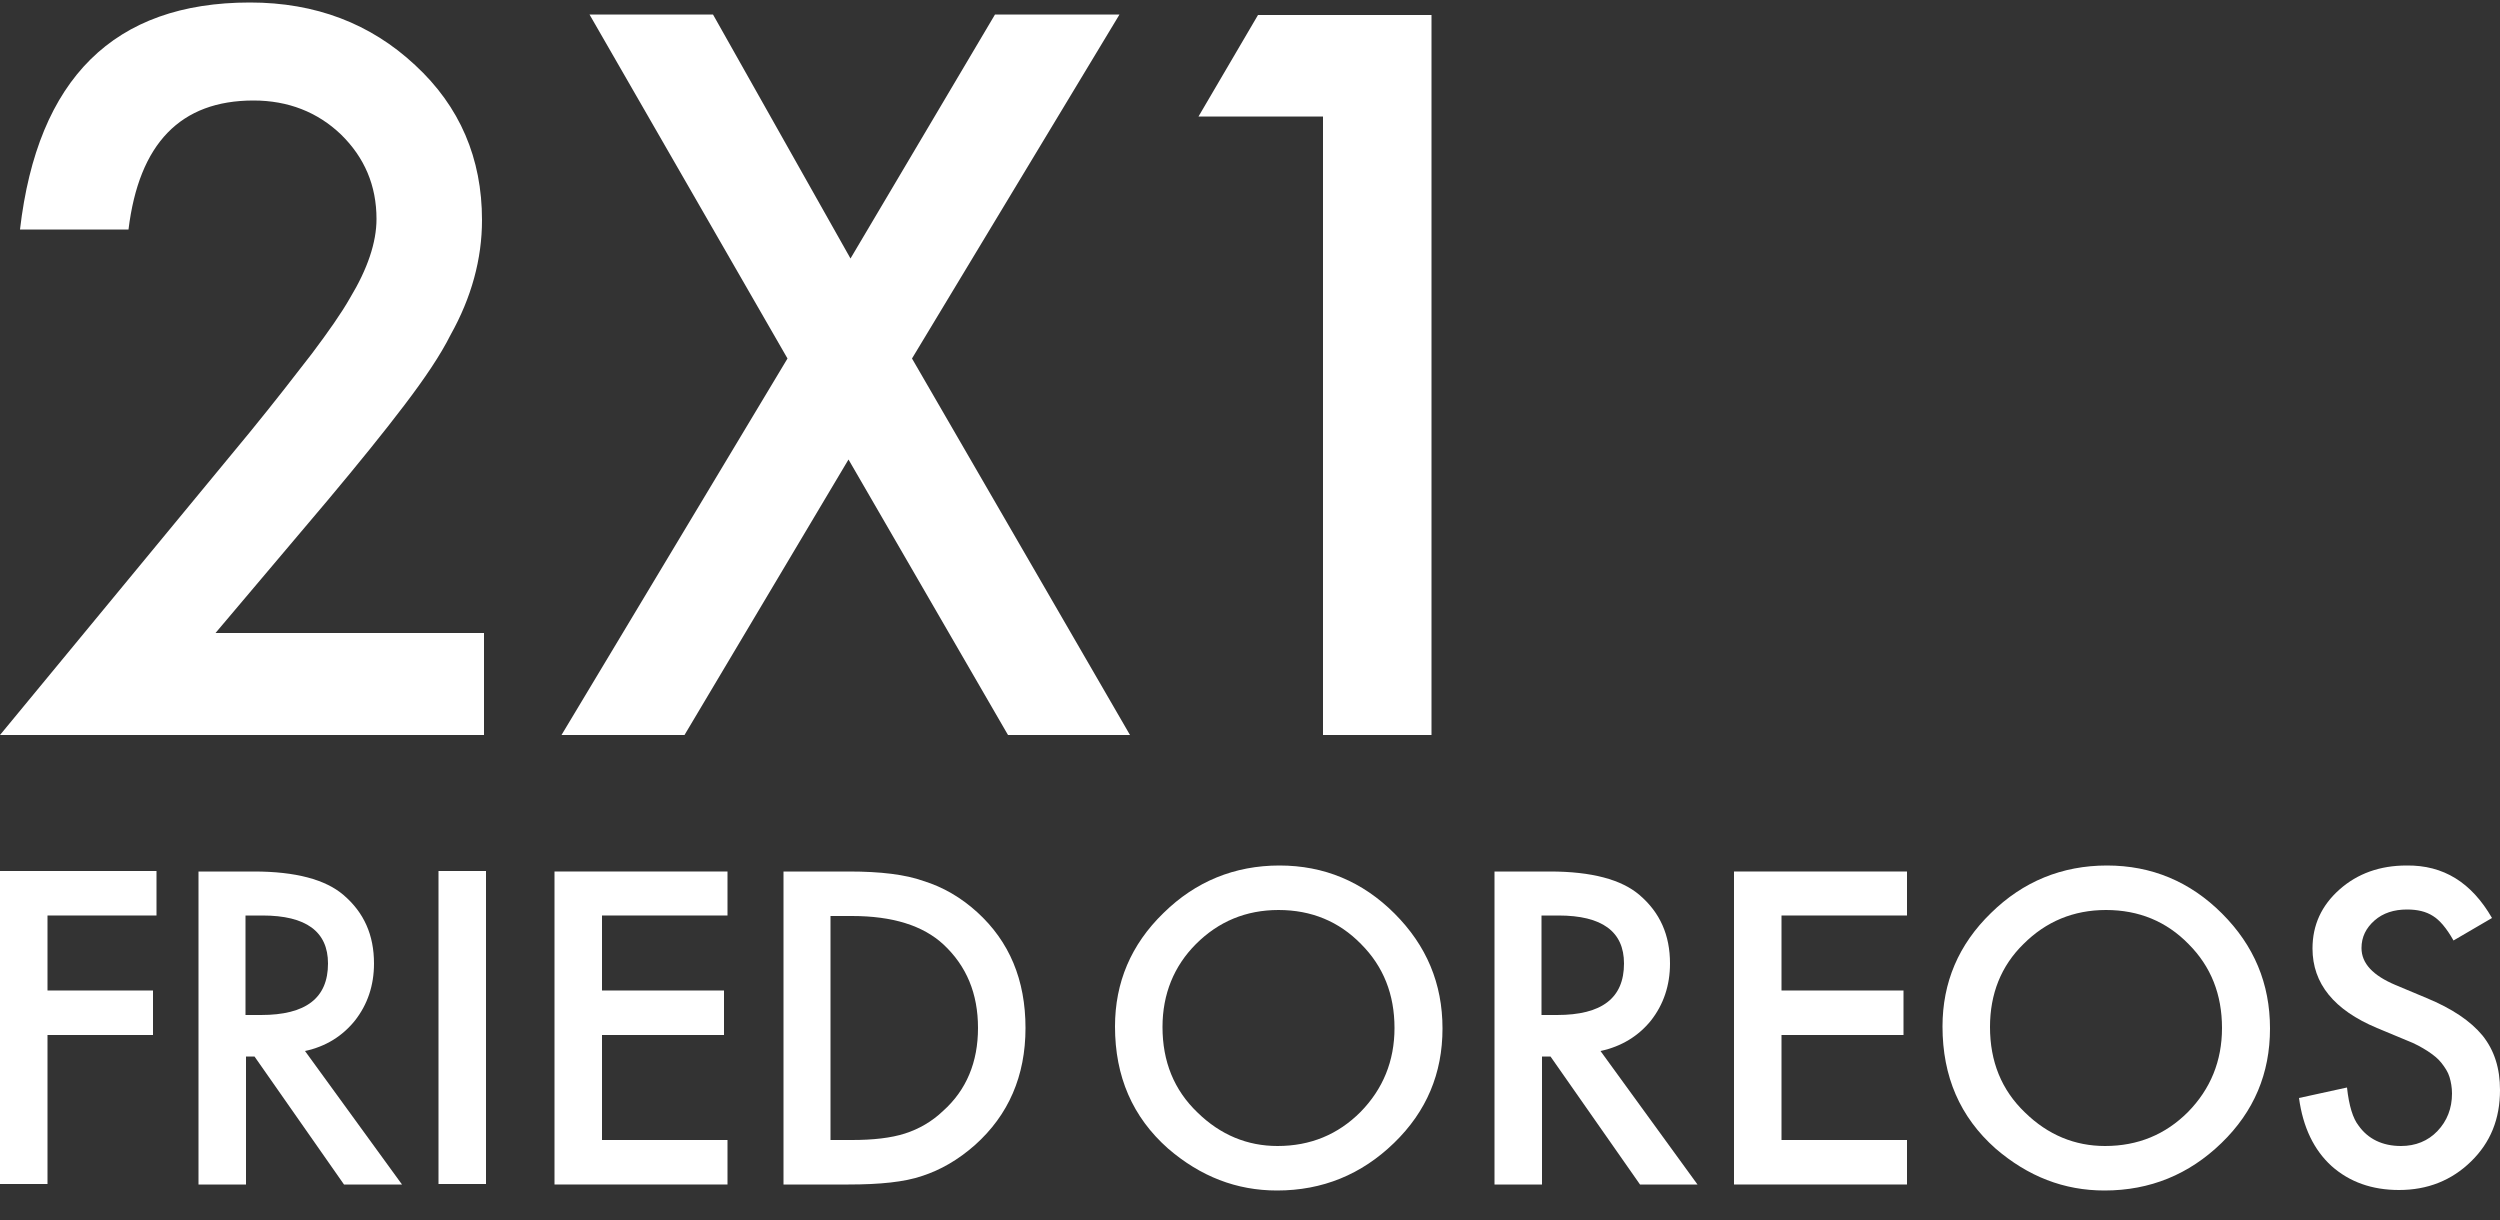
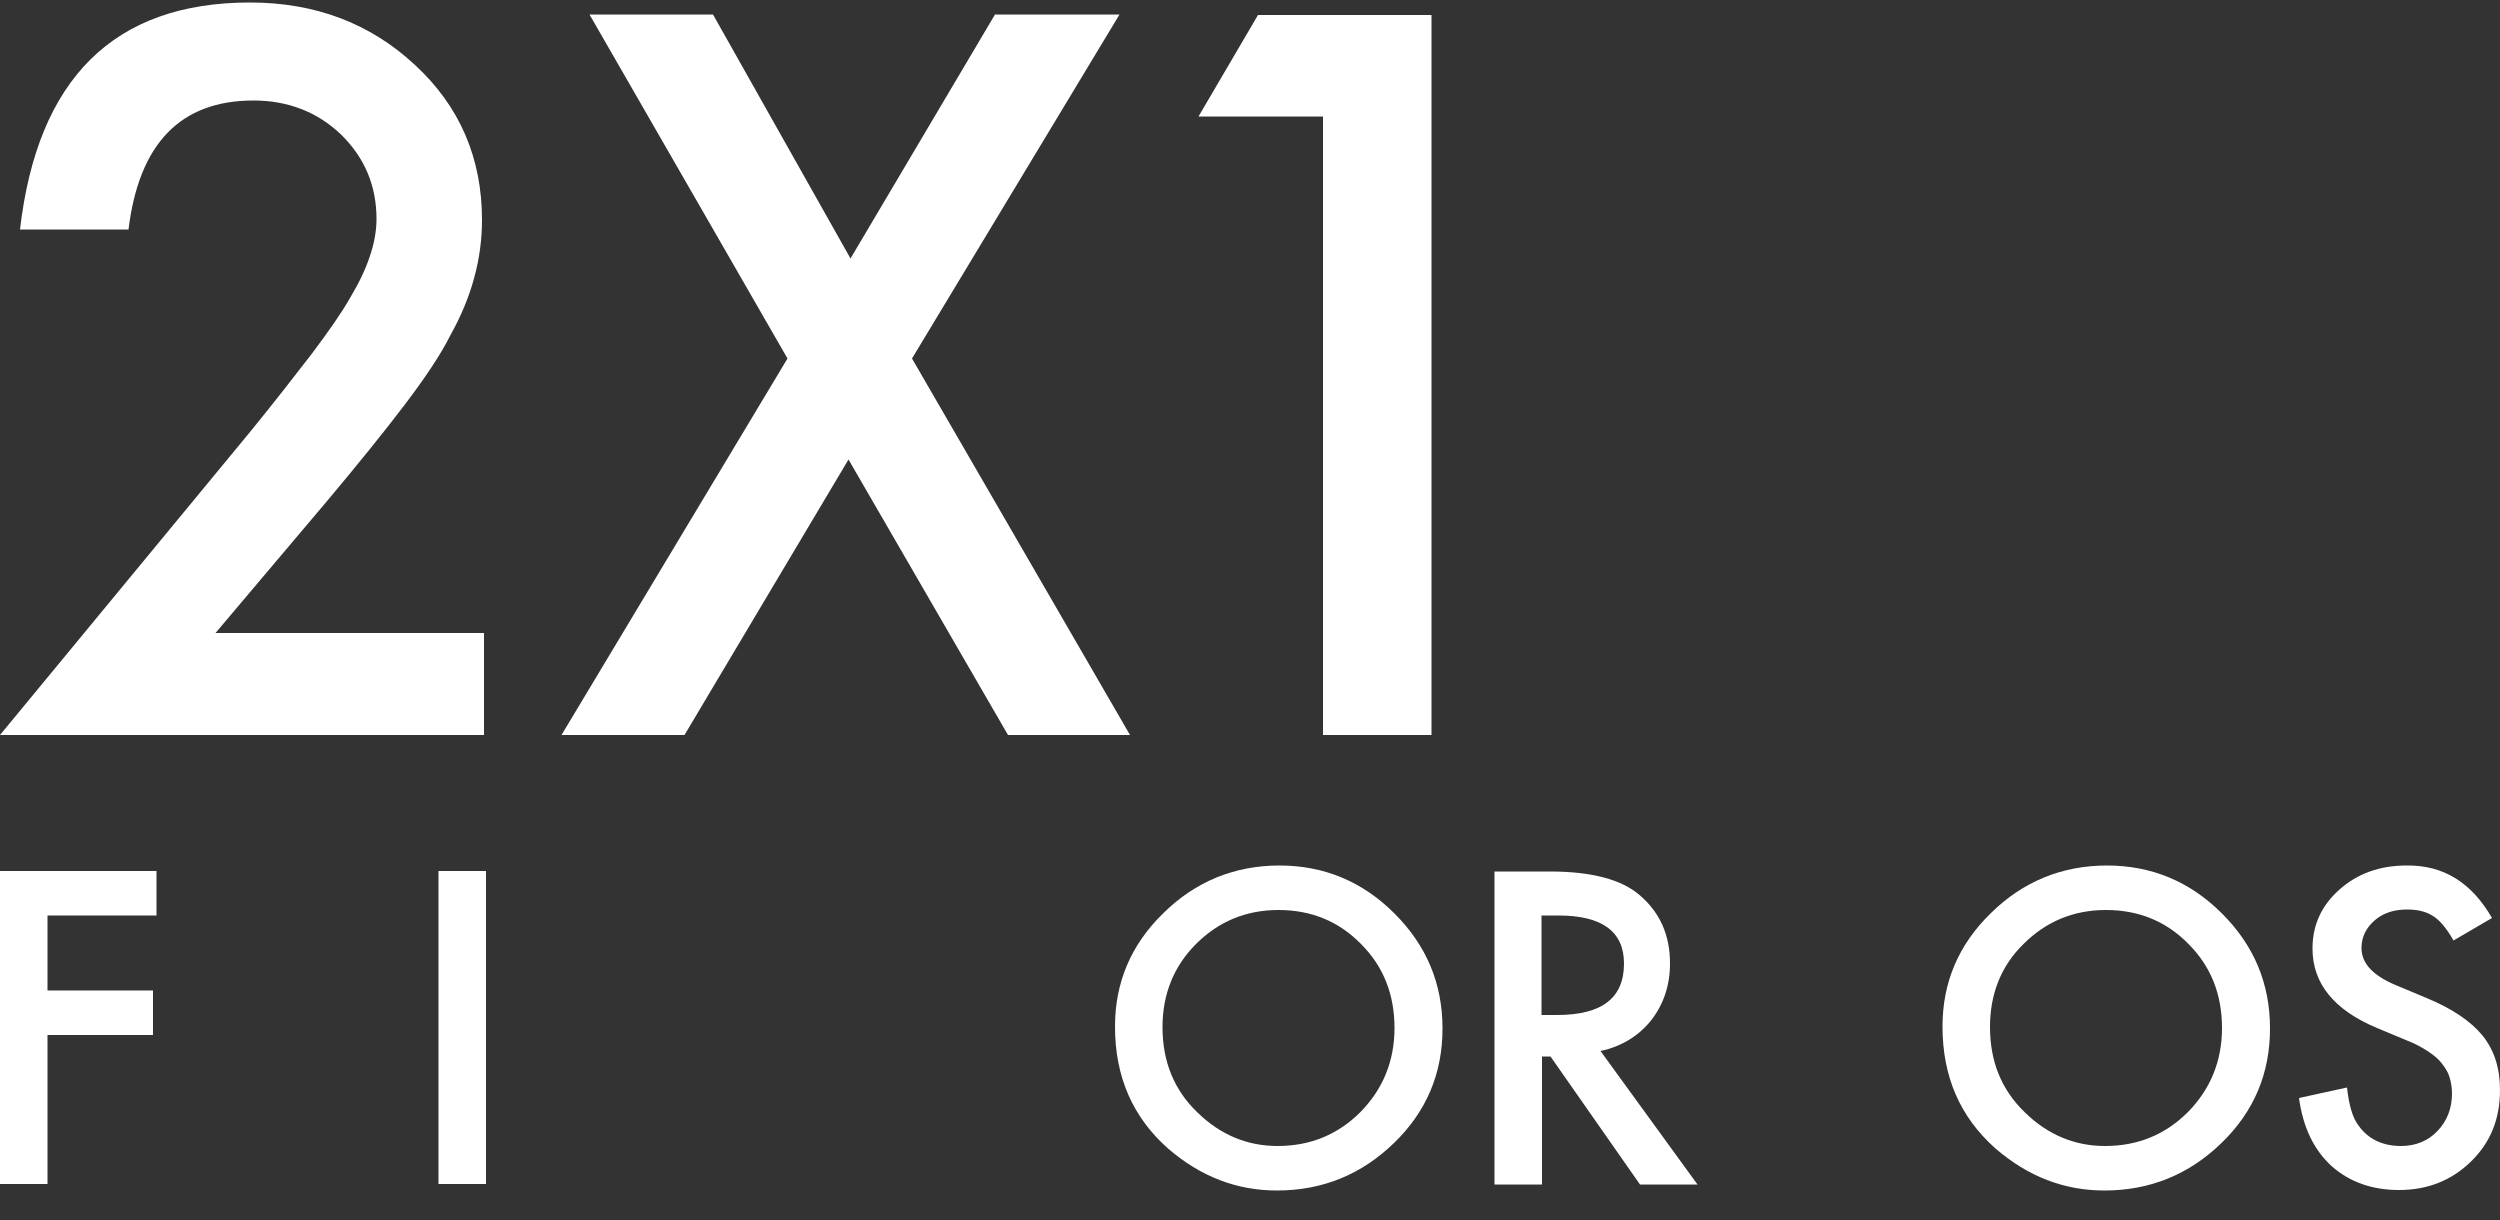
<svg xmlns="http://www.w3.org/2000/svg" version="1.1" id="Layer_1" x="0px" y="0px" viewBox="0 0 500 244" style="enable-background:new 0 0 500 244;" xml:space="preserve">
  <rect x="0" y="0" width="500" height="244" fill="#333333" stroke="none" />
  <style type="text/css">
	.st0{fill:#FFFFFF;}
</style>
  <g>
    <path class="st0" d="M43.1,126.6h53.7V147H0l50-60.6c4.9-6,9-11.3,12.4-15.7c3.3-4.4,5.9-8.1,7.6-11.1c3.5-5.8,5.3-11.1,5.3-15.8   c0-6.7-2.4-12.3-7.1-16.9c-4.7-4.5-10.6-6.8-17.5-6.8c-14.6,0-22.9,8.6-25,25.8H4C7.5,15.7,22.8,0.5,50,0.5   c13.1,0,24.1,4.2,33,12.5c9,8.3,13.4,18.7,13.4,31c0,7.8-2.1,15.5-6.3,23C88.1,71,85,75.6,80.9,81c-4.1,5.4-9.2,11.7-15.4,19.1   L43.1,126.6z" />
    <path class="st0" d="M157.5,71.7L117.9,2.9h24.7l27.5,48.8L199,2.9h24.9l-41.5,68.8L226,147h-24.4l-31.9-55.1L136.9,147h-24.6   L157.5,71.7z" />
    <path class="st0" d="M264.6,23.3h-24.9l11.9-20.3h34.7V147h-21.7V23.3z" />
  </g>
  <g>
    <path class="st0" d="M31.3,183.1H9.5v15h21.1v8.9H9.5v29.8H0v-62.6h31.3V183.1z" />
-     <path class="st0" d="M61,210.2l19.4,26.7H68.8l-17.9-25.6h-1.7v25.6h-9.5v-62.6h11.1c8.3,0,14.3,1.6,17.9,4.7   c4.1,3.5,6.1,8,6.1,13.7c0,4.4-1.3,8.2-3.8,11.4C68.5,207.2,65.2,209.3,61,210.2z M49.2,203h3c9,0,13.4-3.4,13.4-10.3   c0-6.4-4.4-9.6-13.1-9.6h-3.4V203z" />
    <path class="st0" d="M97.2,174.2v62.6h-9.5v-62.6H97.2z" />
-     <path class="st0" d="M145.5,183.1h-25.1v15h24.4v8.9h-24.4V228h25.1v8.9h-34.6v-62.6h34.6V183.1z" />
-     <path class="st0" d="M156.7,236.9v-62.6h13.1c6.3,0,11.3,0.6,14.9,1.9c3.9,1.2,7.5,3.3,10.7,6.2c6.5,5.9,9.7,13.6,9.7,23.2   c0,9.6-3.4,17.4-10.1,23.4c-3.4,3-6.9,5-10.6,6.2c-3.5,1.2-8.4,1.7-14.7,1.7H156.7z M166.1,228h4.3c4.2,0,7.8-0.4,10.6-1.3   c2.8-0.9,5.4-2.4,7.6-4.5c4.7-4.2,7-9.8,7-16.6c0-6.9-2.3-12.4-6.9-16.7c-4.1-3.8-10.2-5.7-18.3-5.7h-4.3V228z" />
    <path class="st0" d="M223,205.3c0-8.8,3.2-16.4,9.7-22.7c6.4-6.3,14.2-9.5,23.2-9.5c8.9,0,16.6,3.2,23,9.6c6.4,6.4,9.6,14,9.6,23   c0,9-3.2,16.6-9.7,22.9c-6.5,6.3-14.3,9.5-23.4,9.5c-8.1,0-15.3-2.8-21.8-8.4C226.5,223.4,223,215.3,223,205.3z M232.5,205.4   c0,6.9,2.3,12.6,7,17.1c4.6,4.5,10,6.7,16,6.7c6.6,0,12.1-2.3,16.6-6.8c4.5-4.6,6.8-10.2,6.8-16.8c0-6.7-2.2-12.3-6.7-16.8   c-4.4-4.5-9.9-6.8-16.5-6.8c-6.5,0-12,2.3-16.5,6.8C234.8,193.2,232.5,198.8,232.5,205.4z" />
    <path class="st0" d="M320.1,210.2l19.4,26.7H328l-17.9-25.6h-1.7v25.6h-9.5v-62.6H310c8.3,0,14.3,1.6,17.9,4.7   c4.1,3.5,6.1,8,6.1,13.7c0,4.4-1.3,8.2-3.8,11.4C327.7,207.2,324.3,209.3,320.1,210.2z M308.4,203h3c9,0,13.4-3.4,13.4-10.3   c0-6.4-4.4-9.6-13.1-9.6h-3.4V203z" />
-     <path class="st0" d="M381.4,183.1h-25.1v15h24.4v8.9h-24.4V228h25.1v8.9h-34.6v-62.6h34.6V183.1z" />
    <path class="st0" d="M388.5,205.3c0-8.8,3.2-16.4,9.7-22.7c6.4-6.3,14.2-9.5,23.2-9.5c8.9,0,16.6,3.2,23,9.6c6.4,6.4,9.6,14,9.6,23   c0,9-3.2,16.6-9.7,22.9c-6.5,6.3-14.3,9.5-23.4,9.5c-8.1,0-15.3-2.8-21.8-8.4C392,223.4,388.5,215.3,388.5,205.3z M398,205.4   c0,6.9,2.3,12.6,7,17.1c4.6,4.5,10,6.7,16,6.7c6.6,0,12.1-2.3,16.6-6.8c4.5-4.6,6.8-10.2,6.8-16.8c0-6.7-2.2-12.3-6.7-16.8   c-4.4-4.5-9.9-6.8-16.5-6.8c-6.5,0-12,2.3-16.5,6.8C400.2,193.2,398,198.8,398,205.4z" />
    <path class="st0" d="M498.4,183.6l-7.7,4.5c-1.4-2.5-2.8-4.1-4.1-4.9c-1.4-0.9-3.1-1.3-5.2-1.3c-2.6,0-4.8,0.7-6.5,2.2   c-1.7,1.5-2.6,3.3-2.6,5.5c0,3.1,2.3,5.5,6.8,7.4l6.2,2.6c5.1,2.1,8.8,4.6,11.2,7.5c2.4,3,3.5,6.6,3.5,10.9   c0,5.8-1.9,10.5-5.8,14.3c-3.9,3.8-8.7,5.7-14.4,5.7c-5.4,0-9.9-1.6-13.5-4.8c-3.5-3.2-5.7-7.7-6.5-13.6l9.6-2.1   c0.4,3.7,1.2,6.2,2.3,7.6c1.9,2.7,4.8,4.1,8.5,4.1c2.9,0,5.4-1,7.3-3c1.9-2,2.9-4.5,2.9-7.5c0-1.2-0.2-2.3-0.5-3.3   c-0.3-1-0.9-1.9-1.6-2.8c-0.7-0.9-1.6-1.6-2.8-2.4c-1.1-0.7-2.5-1.5-4.1-2.1l-6-2.5c-8.6-3.6-12.9-8.9-12.9-15.9   c0-4.7,1.8-8.6,5.4-11.8c3.6-3.2,8.1-4.8,13.4-4.8C488.7,173,494.3,176.5,498.4,183.6z" />
  </g>
</svg>